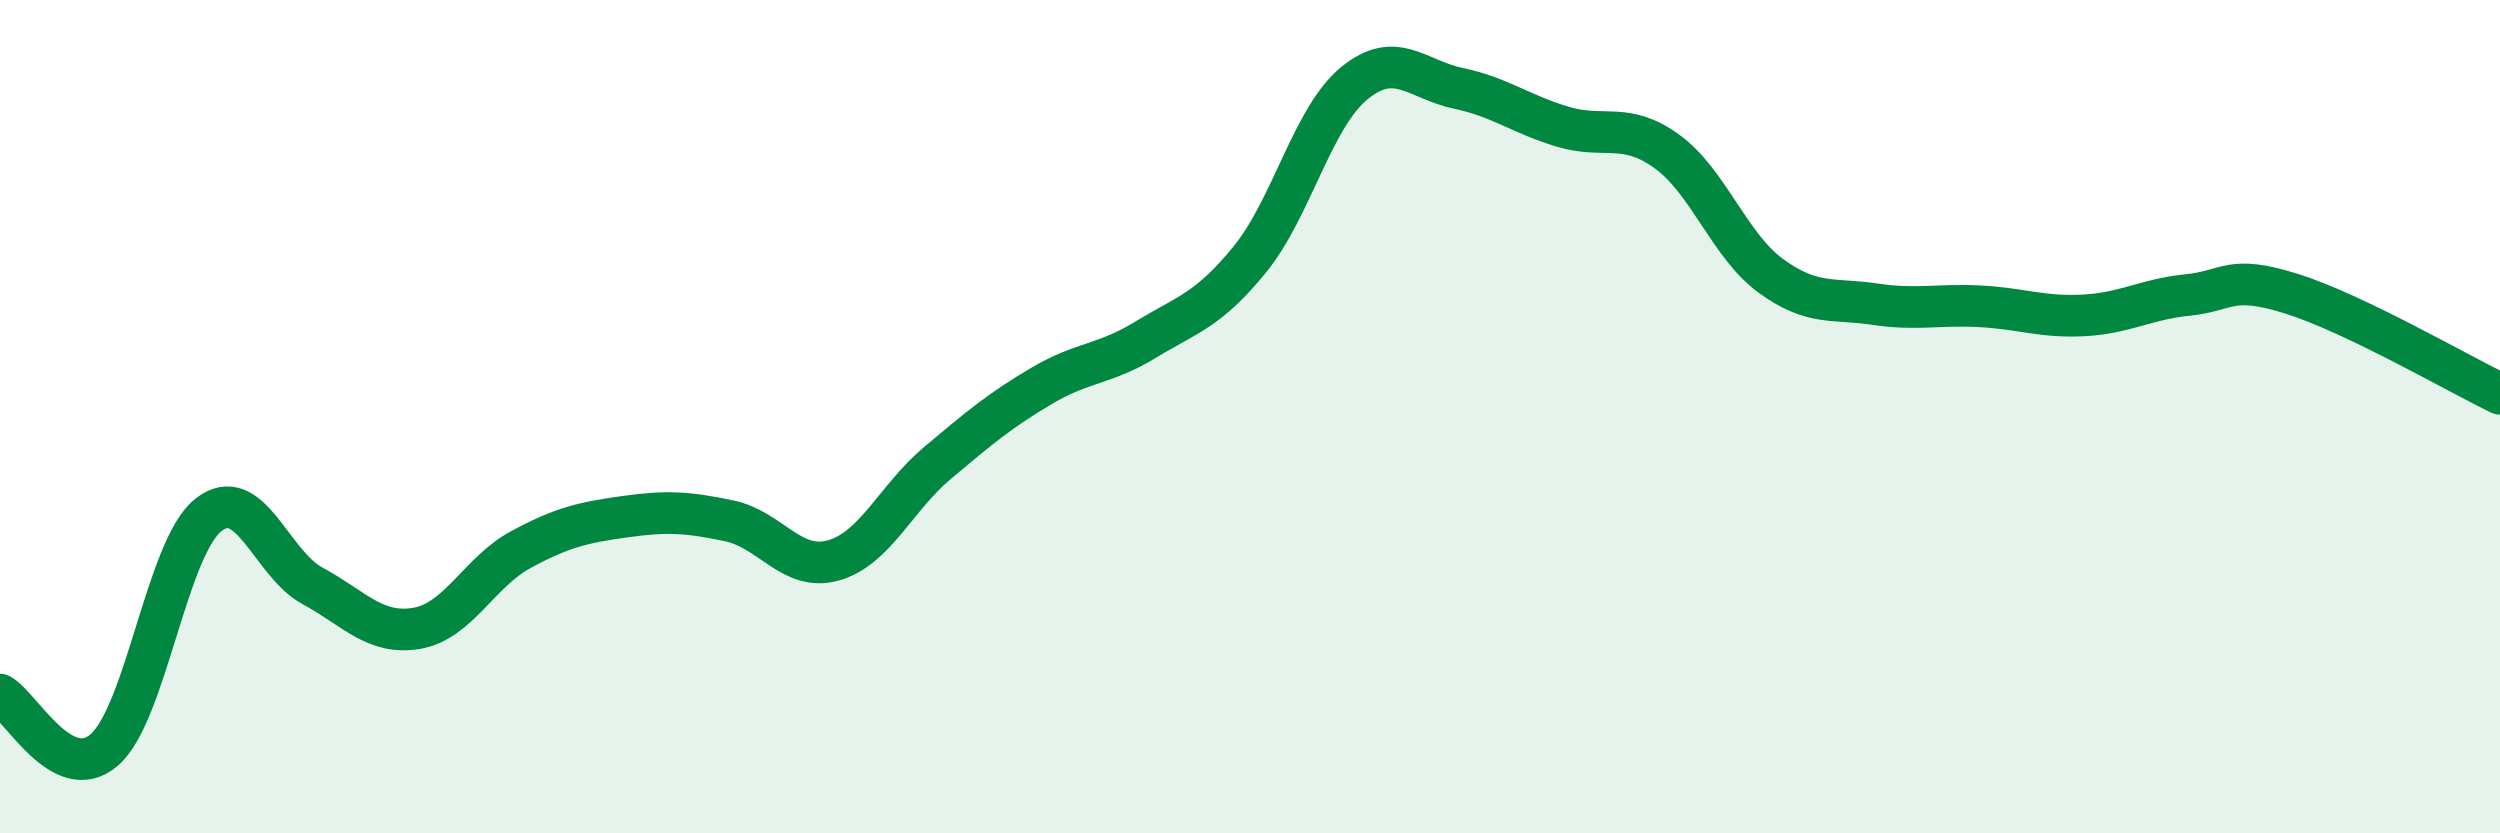
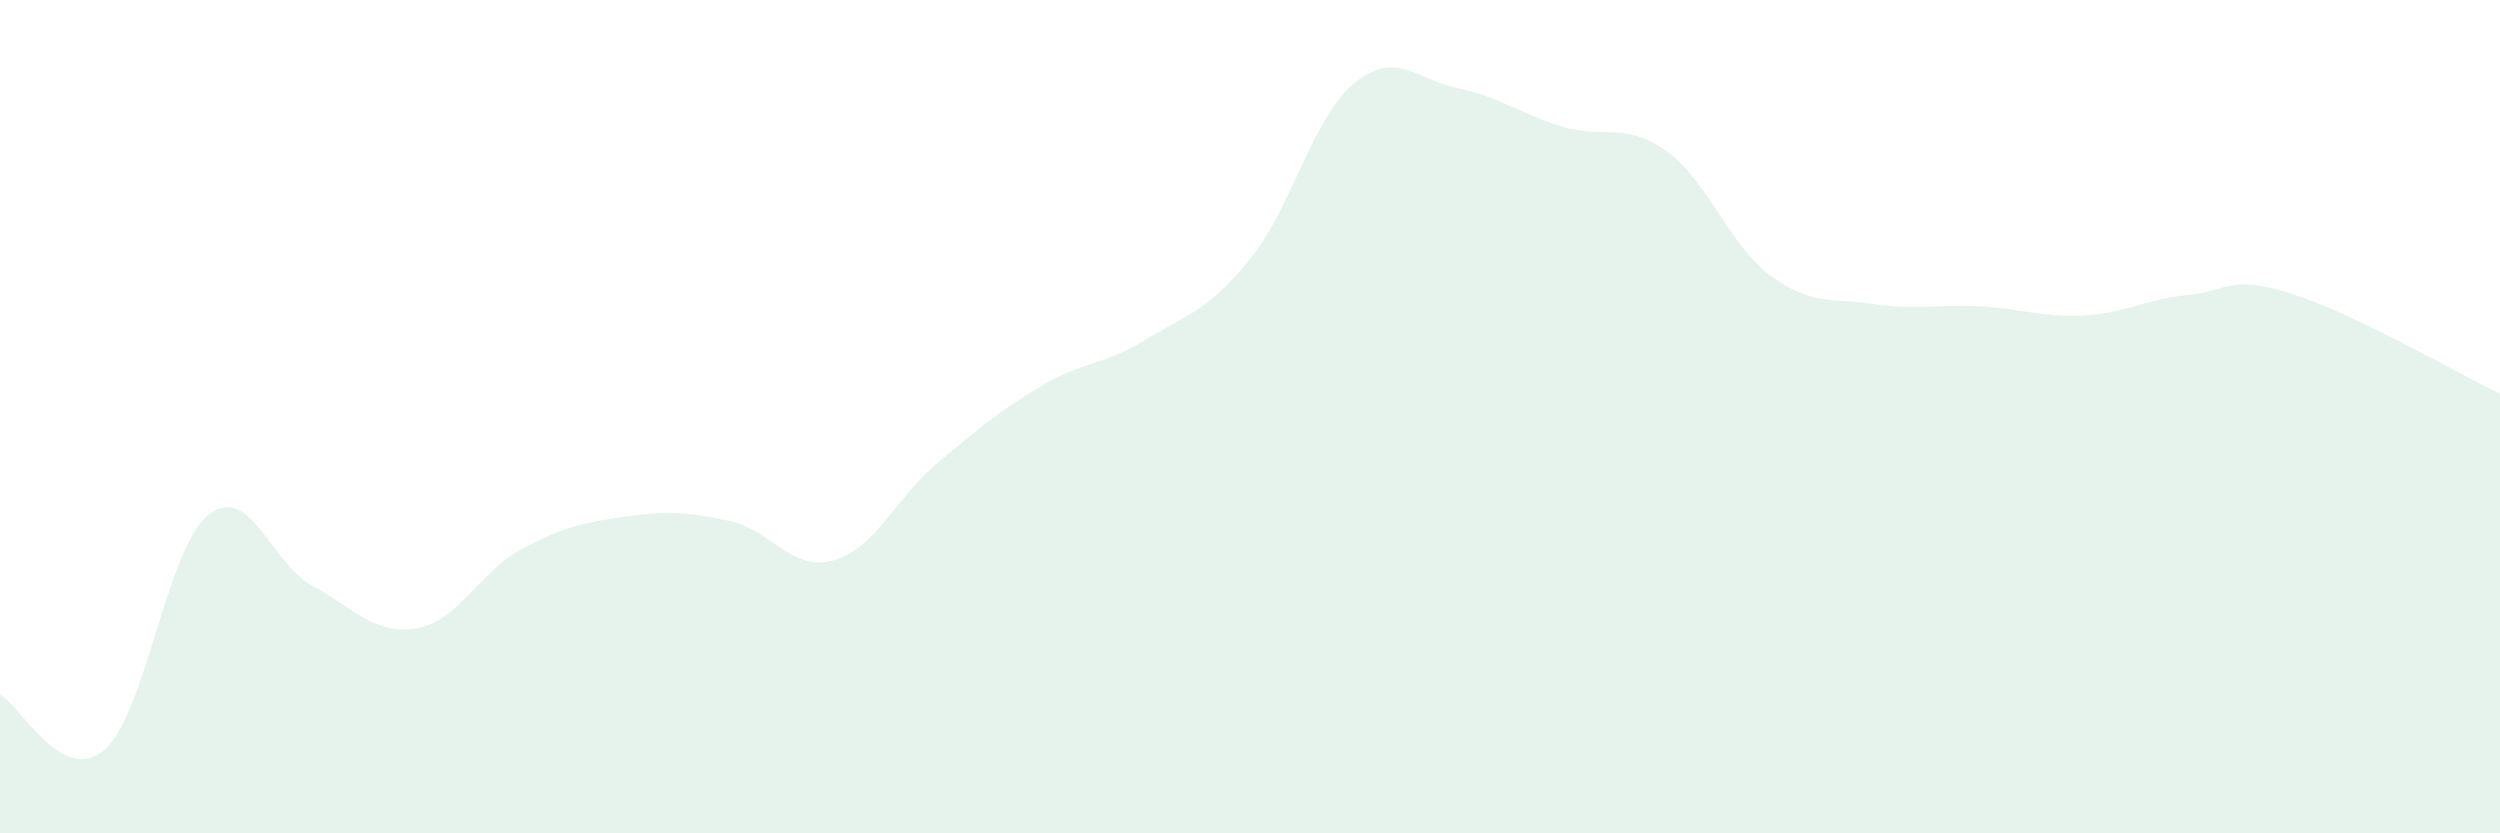
<svg xmlns="http://www.w3.org/2000/svg" width="60" height="20" viewBox="0 0 60 20">
  <path d="M 0,16.67 C 0.5,16.94 1.5,18.86 2.5,18 C 3.5,17.14 4,13.15 5,12.36 C 6,11.57 6.5,13.52 7.5,14.06 C 8.5,14.6 9,15.25 10,15.08 C 11,14.91 11.5,13.73 12.5,13.19 C 13.5,12.65 14,12.54 15,12.4 C 16,12.26 16.5,12.29 17.5,12.5 C 18.5,12.71 19,13.73 20,13.45 C 21,13.17 21.5,11.95 22.5,11.11 C 23.5,10.27 24,9.85 25,9.26 C 26,8.67 26.5,8.76 27.5,8.15 C 28.5,7.54 29,7.45 30,6.22 C 31,4.99 31.5,2.82 32.5,2 C 33.5,1.18 34,1.91 35,2.12 C 36,2.33 36.5,2.74 37.5,3.04 C 38.5,3.34 39,2.91 40,3.63 C 41,4.35 41.5,5.89 42.5,6.62 C 43.5,7.35 44,7.15 45,7.3 C 46,7.45 46.5,7.3 47.5,7.35 C 48.5,7.4 49,7.62 50,7.57 C 51,7.52 51.5,7.18 52.5,7.08 C 53.5,6.98 53.5,6.58 55,7.05 C 56.5,7.52 59,8.97 60,9.45L60 20L0 20Z" fill="#008740" opacity="0.1" stroke-linecap="round" stroke-linejoin="round" />
-   <path d="M 0,16.67 C 0.5,16.94 1.5,18.86 2.5,18 C 3.5,17.14 4,13.15 5,12.36 C 6,11.57 6.5,13.52 7.5,14.06 C 8.5,14.6 9,15.25 10,15.08 C 11,14.91 11.5,13.73 12.5,13.19 C 13.5,12.65 14,12.54 15,12.4 C 16,12.26 16.5,12.29 17.5,12.5 C 18.5,12.71 19,13.73 20,13.45 C 21,13.17 21.5,11.95 22.5,11.11 C 23.5,10.27 24,9.85 25,9.26 C 26,8.67 26.5,8.76 27.5,8.15 C 28.5,7.54 29,7.45 30,6.22 C 31,4.99 31.5,2.82 32.5,2 C 33.5,1.18 34,1.91 35,2.12 C 36,2.33 36.5,2.74 37.5,3.04 C 38.5,3.34 39,2.91 40,3.63 C 41,4.35 41.5,5.89 42.5,6.62 C 43.5,7.35 44,7.15 45,7.3 C 46,7.45 46.5,7.3 47.5,7.35 C 48.5,7.4 49,7.62 50,7.57 C 51,7.52 51.5,7.18 52.5,7.08 C 53.5,6.98 53.5,6.58 55,7.05 C 56.5,7.52 59,8.97 60,9.45" stroke="#008740" stroke-width="1" fill="none" stroke-linecap="round" stroke-linejoin="round" />
</svg>